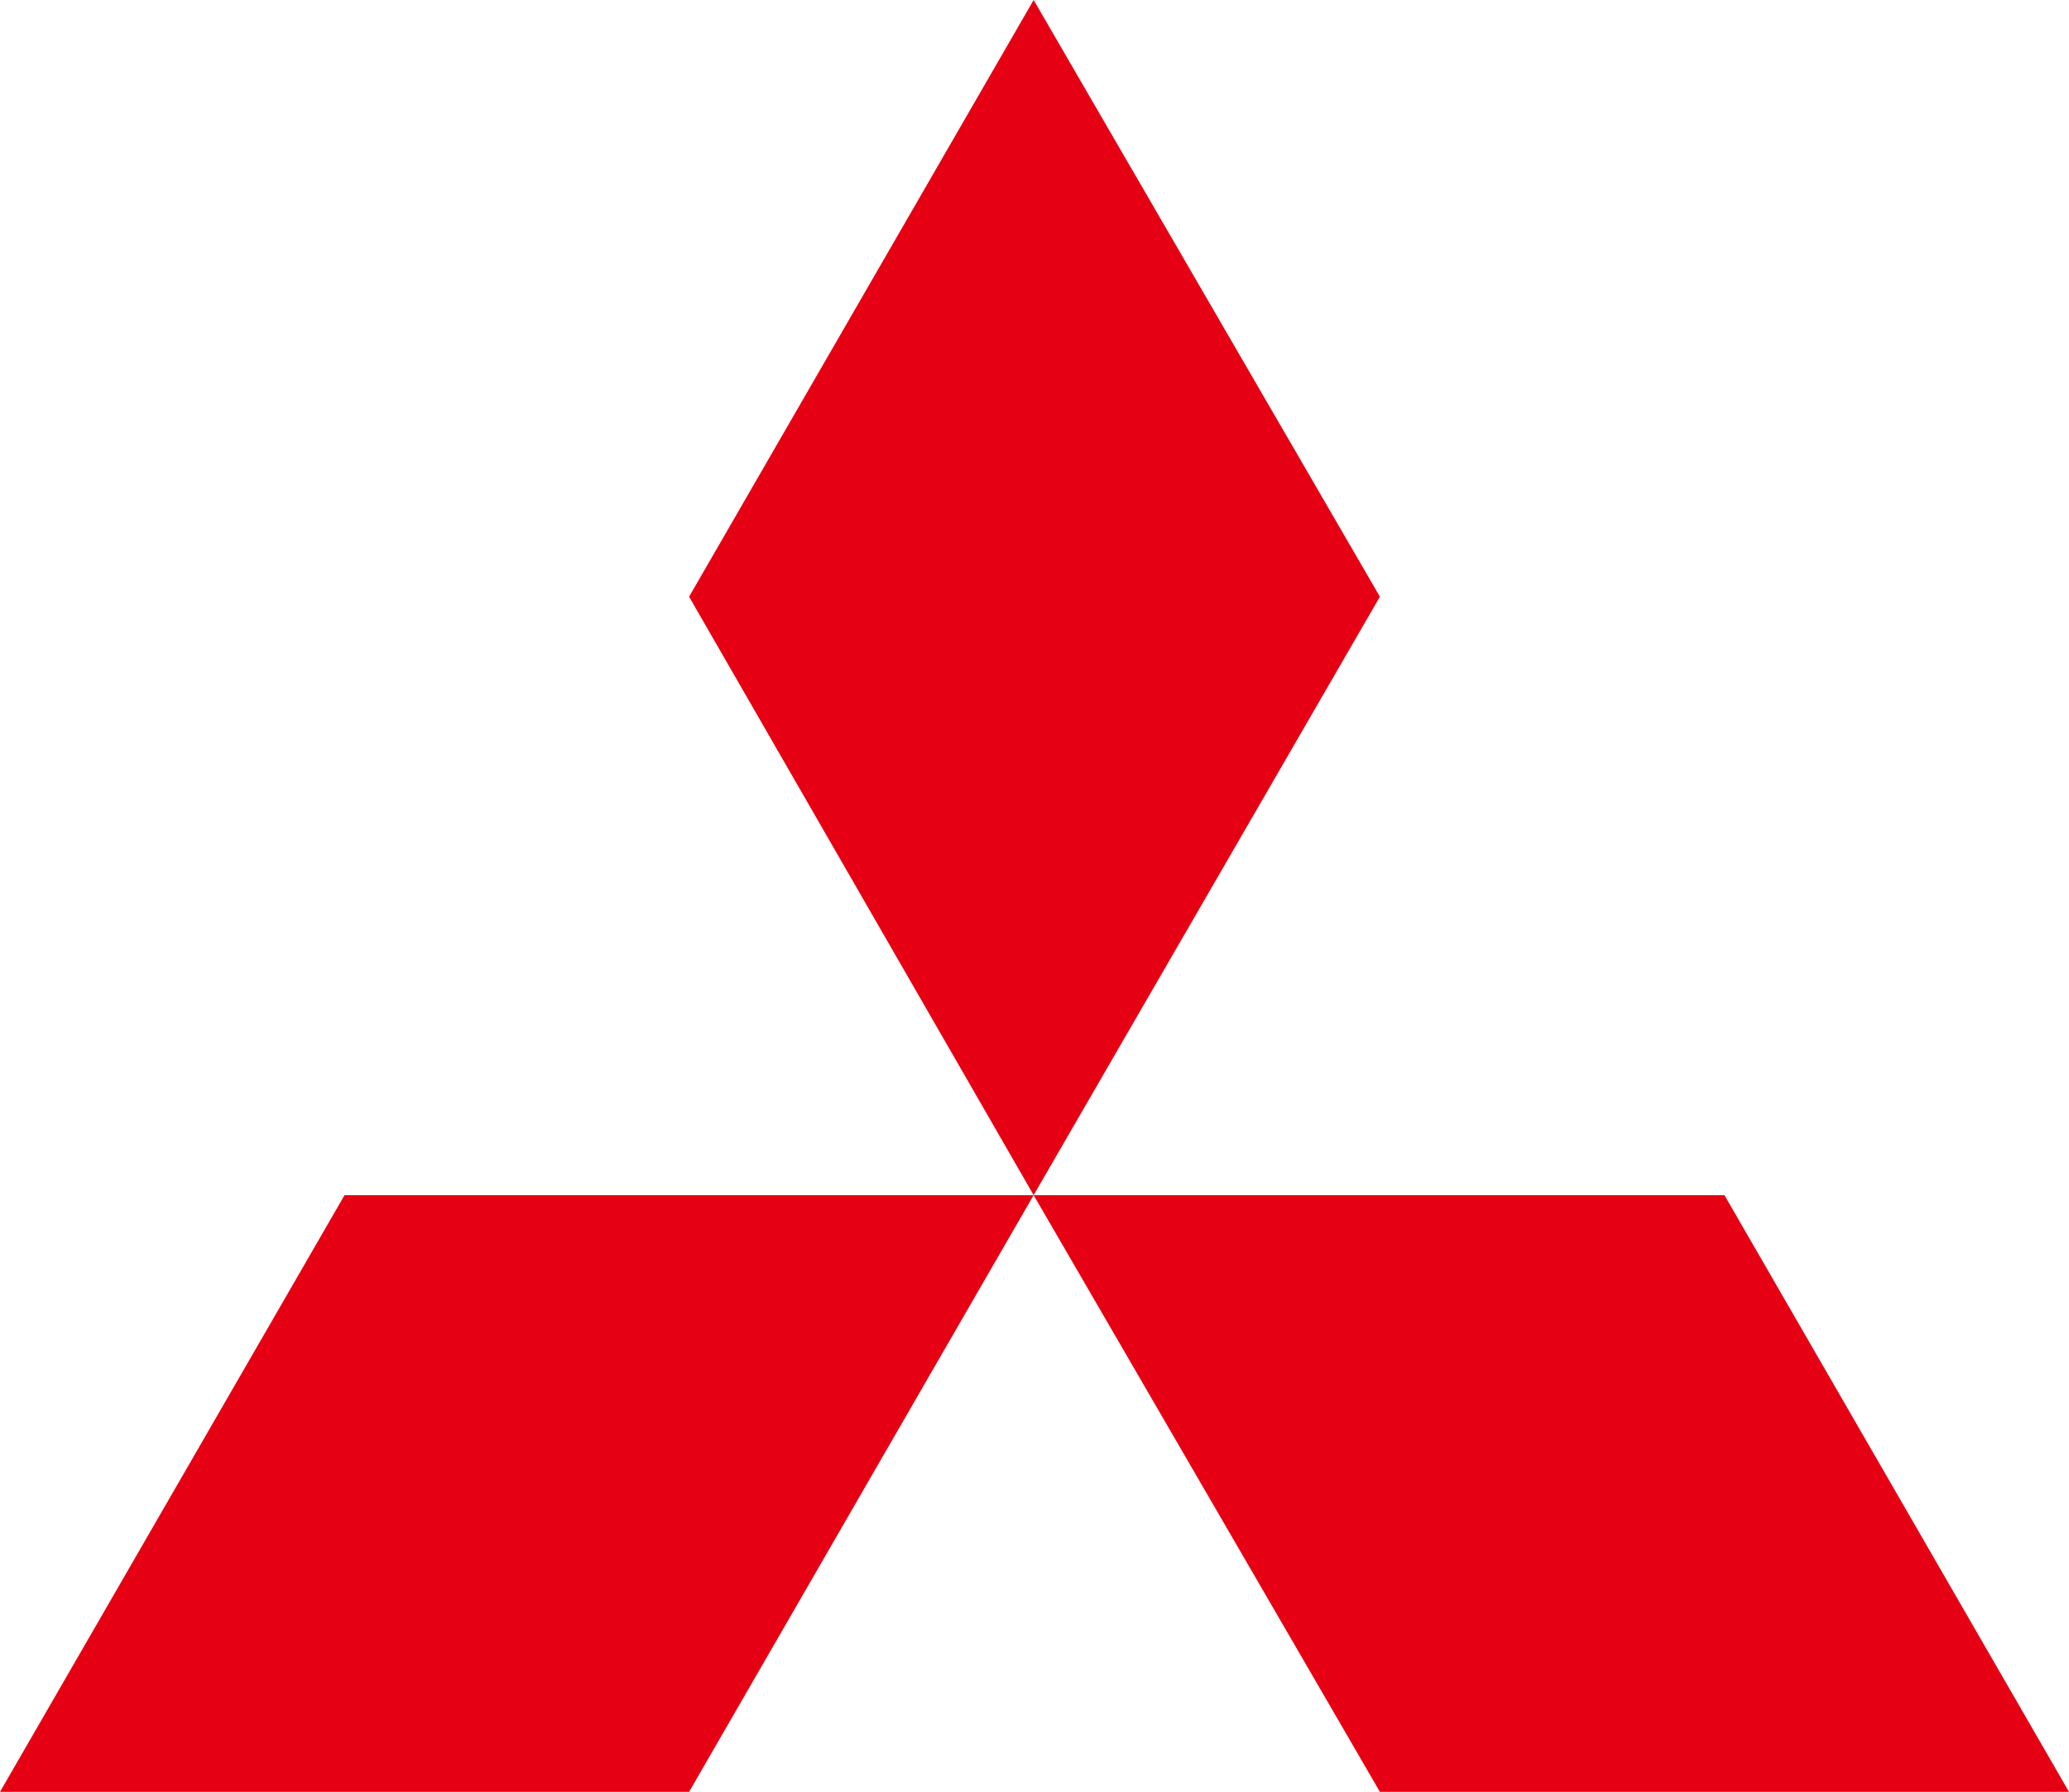
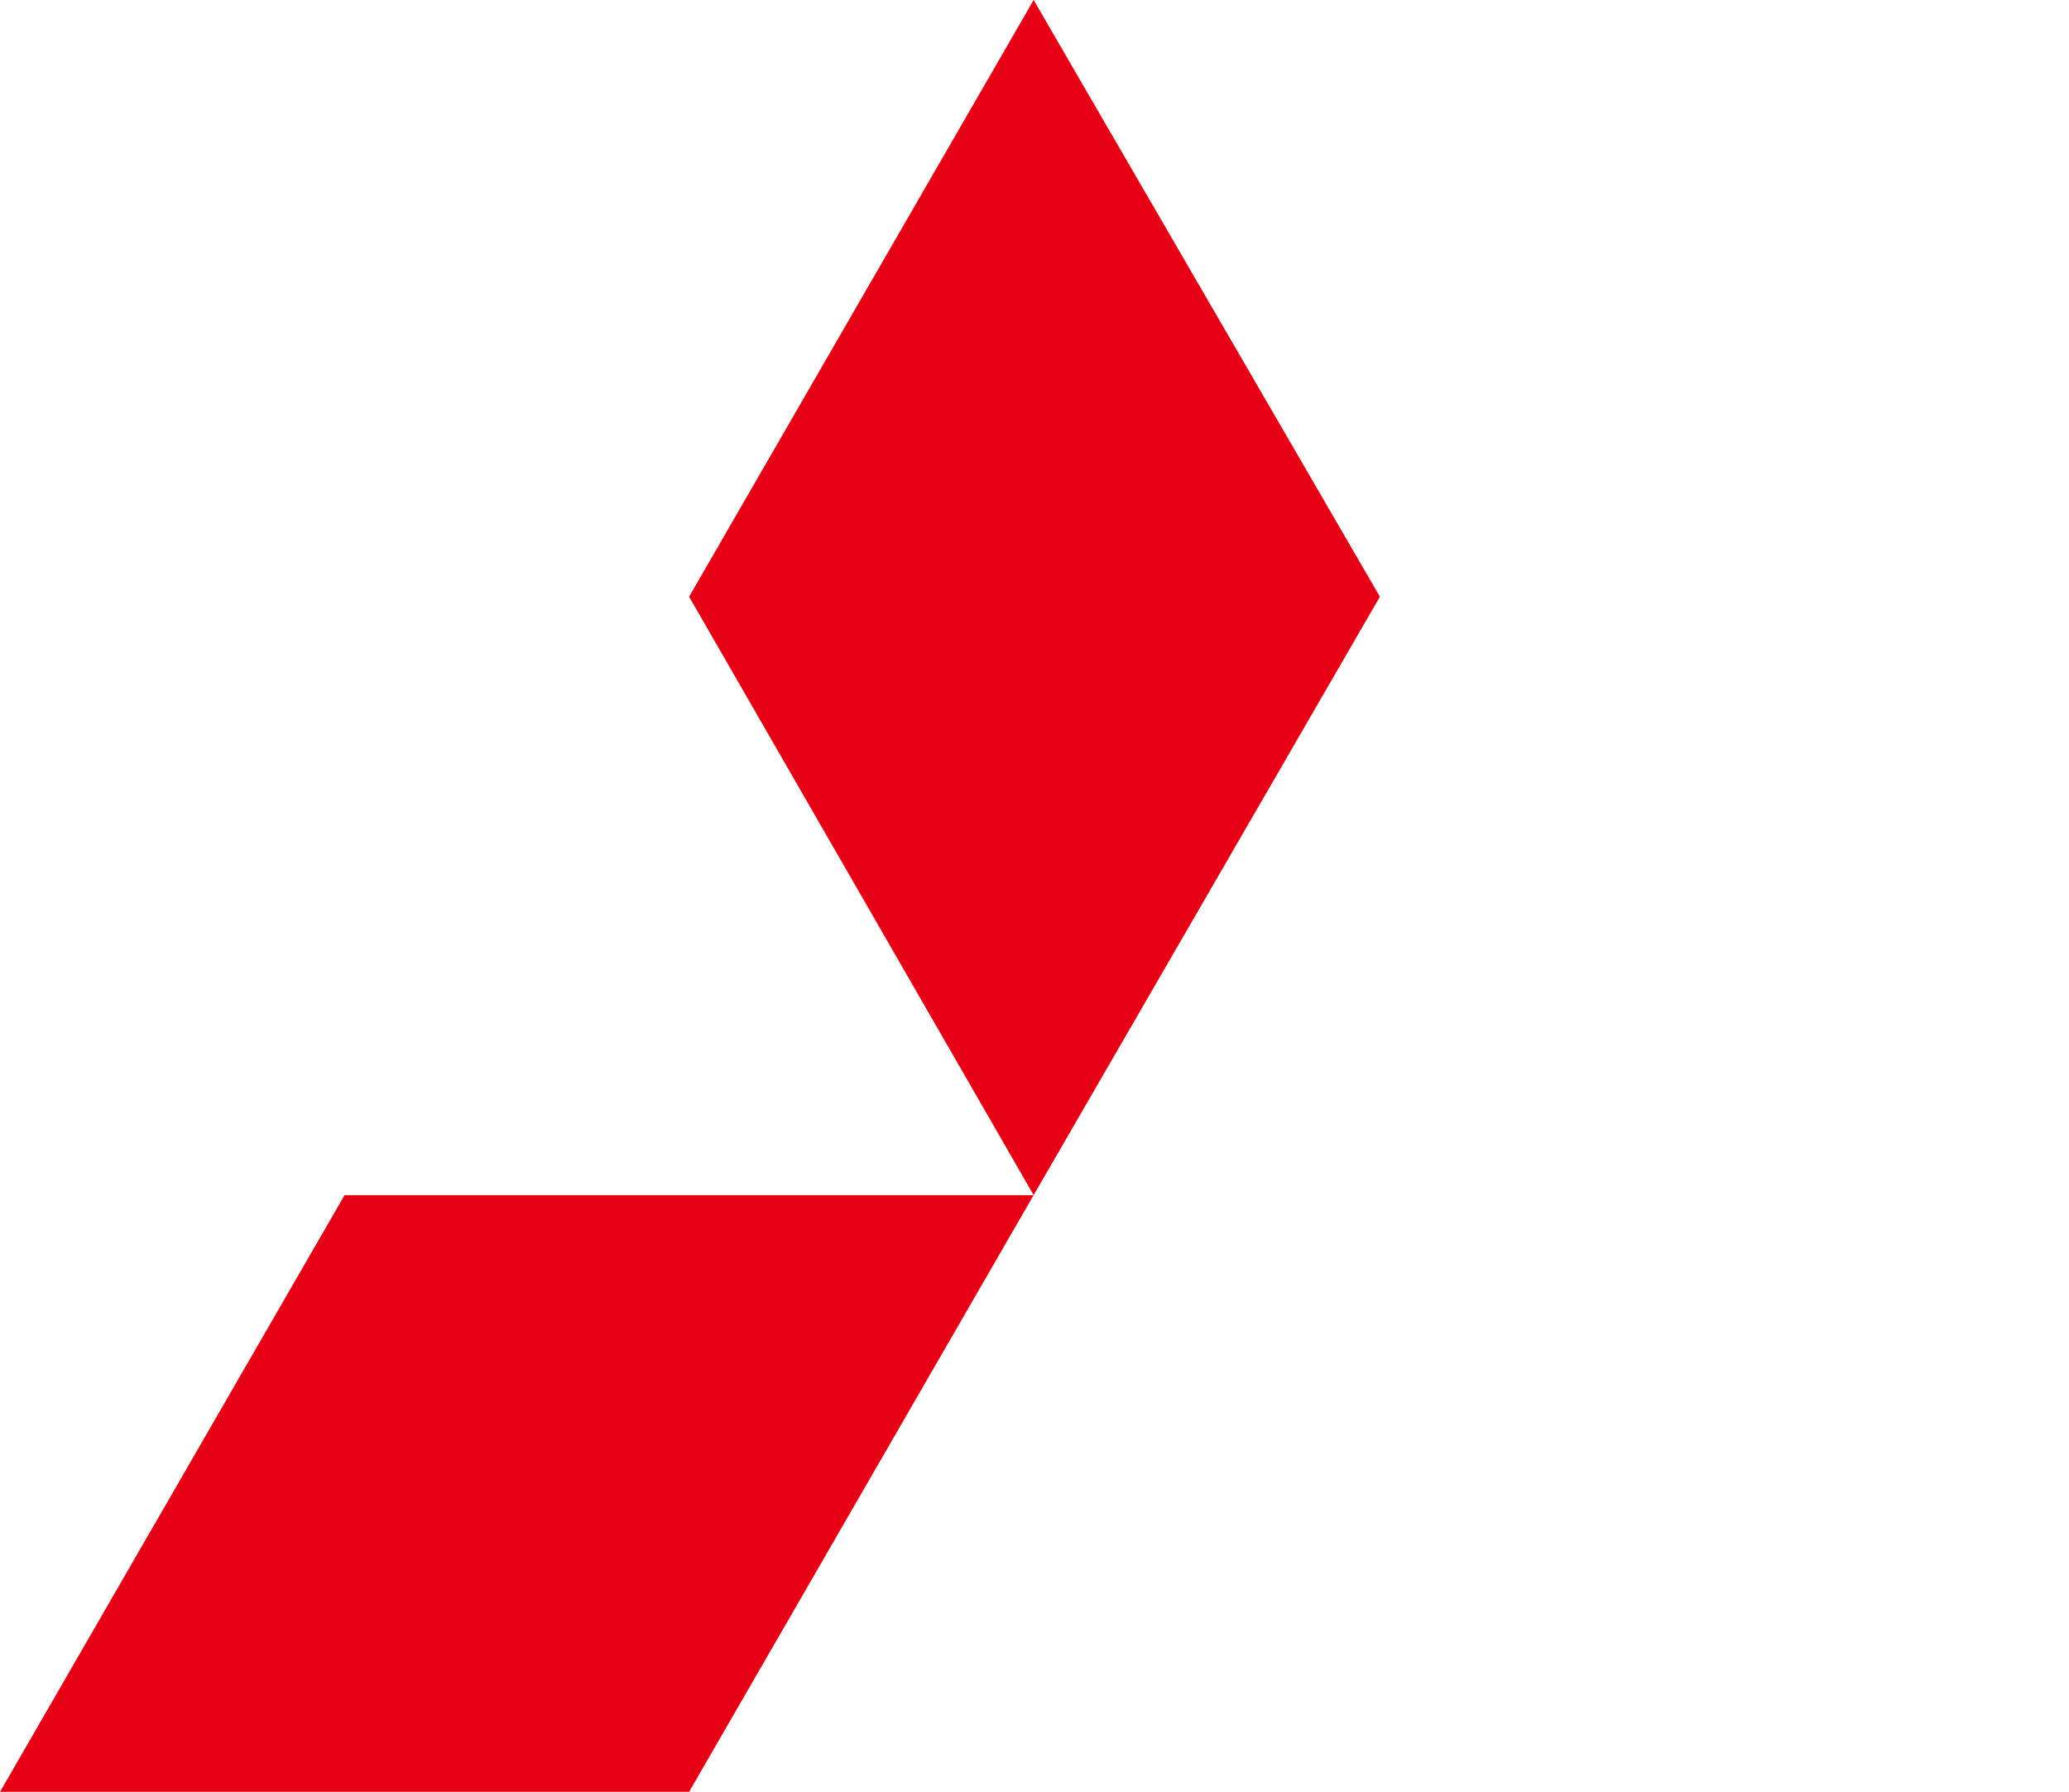
<svg xmlns="http://www.w3.org/2000/svg" width="452.625" height="391.94">
-   <path d="M301.874 130.52 226.124 0 150.75 130.52l75.374 130.9Zm0 261.42h150.75l-75.375-130.52H226.124Zm-151.124 0H0l75.375-130.52h150.749Z" fill="#e60013" fill-rule="evenodd" />
+   <path d="M301.874 130.52 226.124 0 150.75 130.52l75.374 130.9Zm0 261.42h150.75H226.124Zm-151.124 0H0l75.375-130.52h150.749Z" fill="#e60013" fill-rule="evenodd" />
</svg>